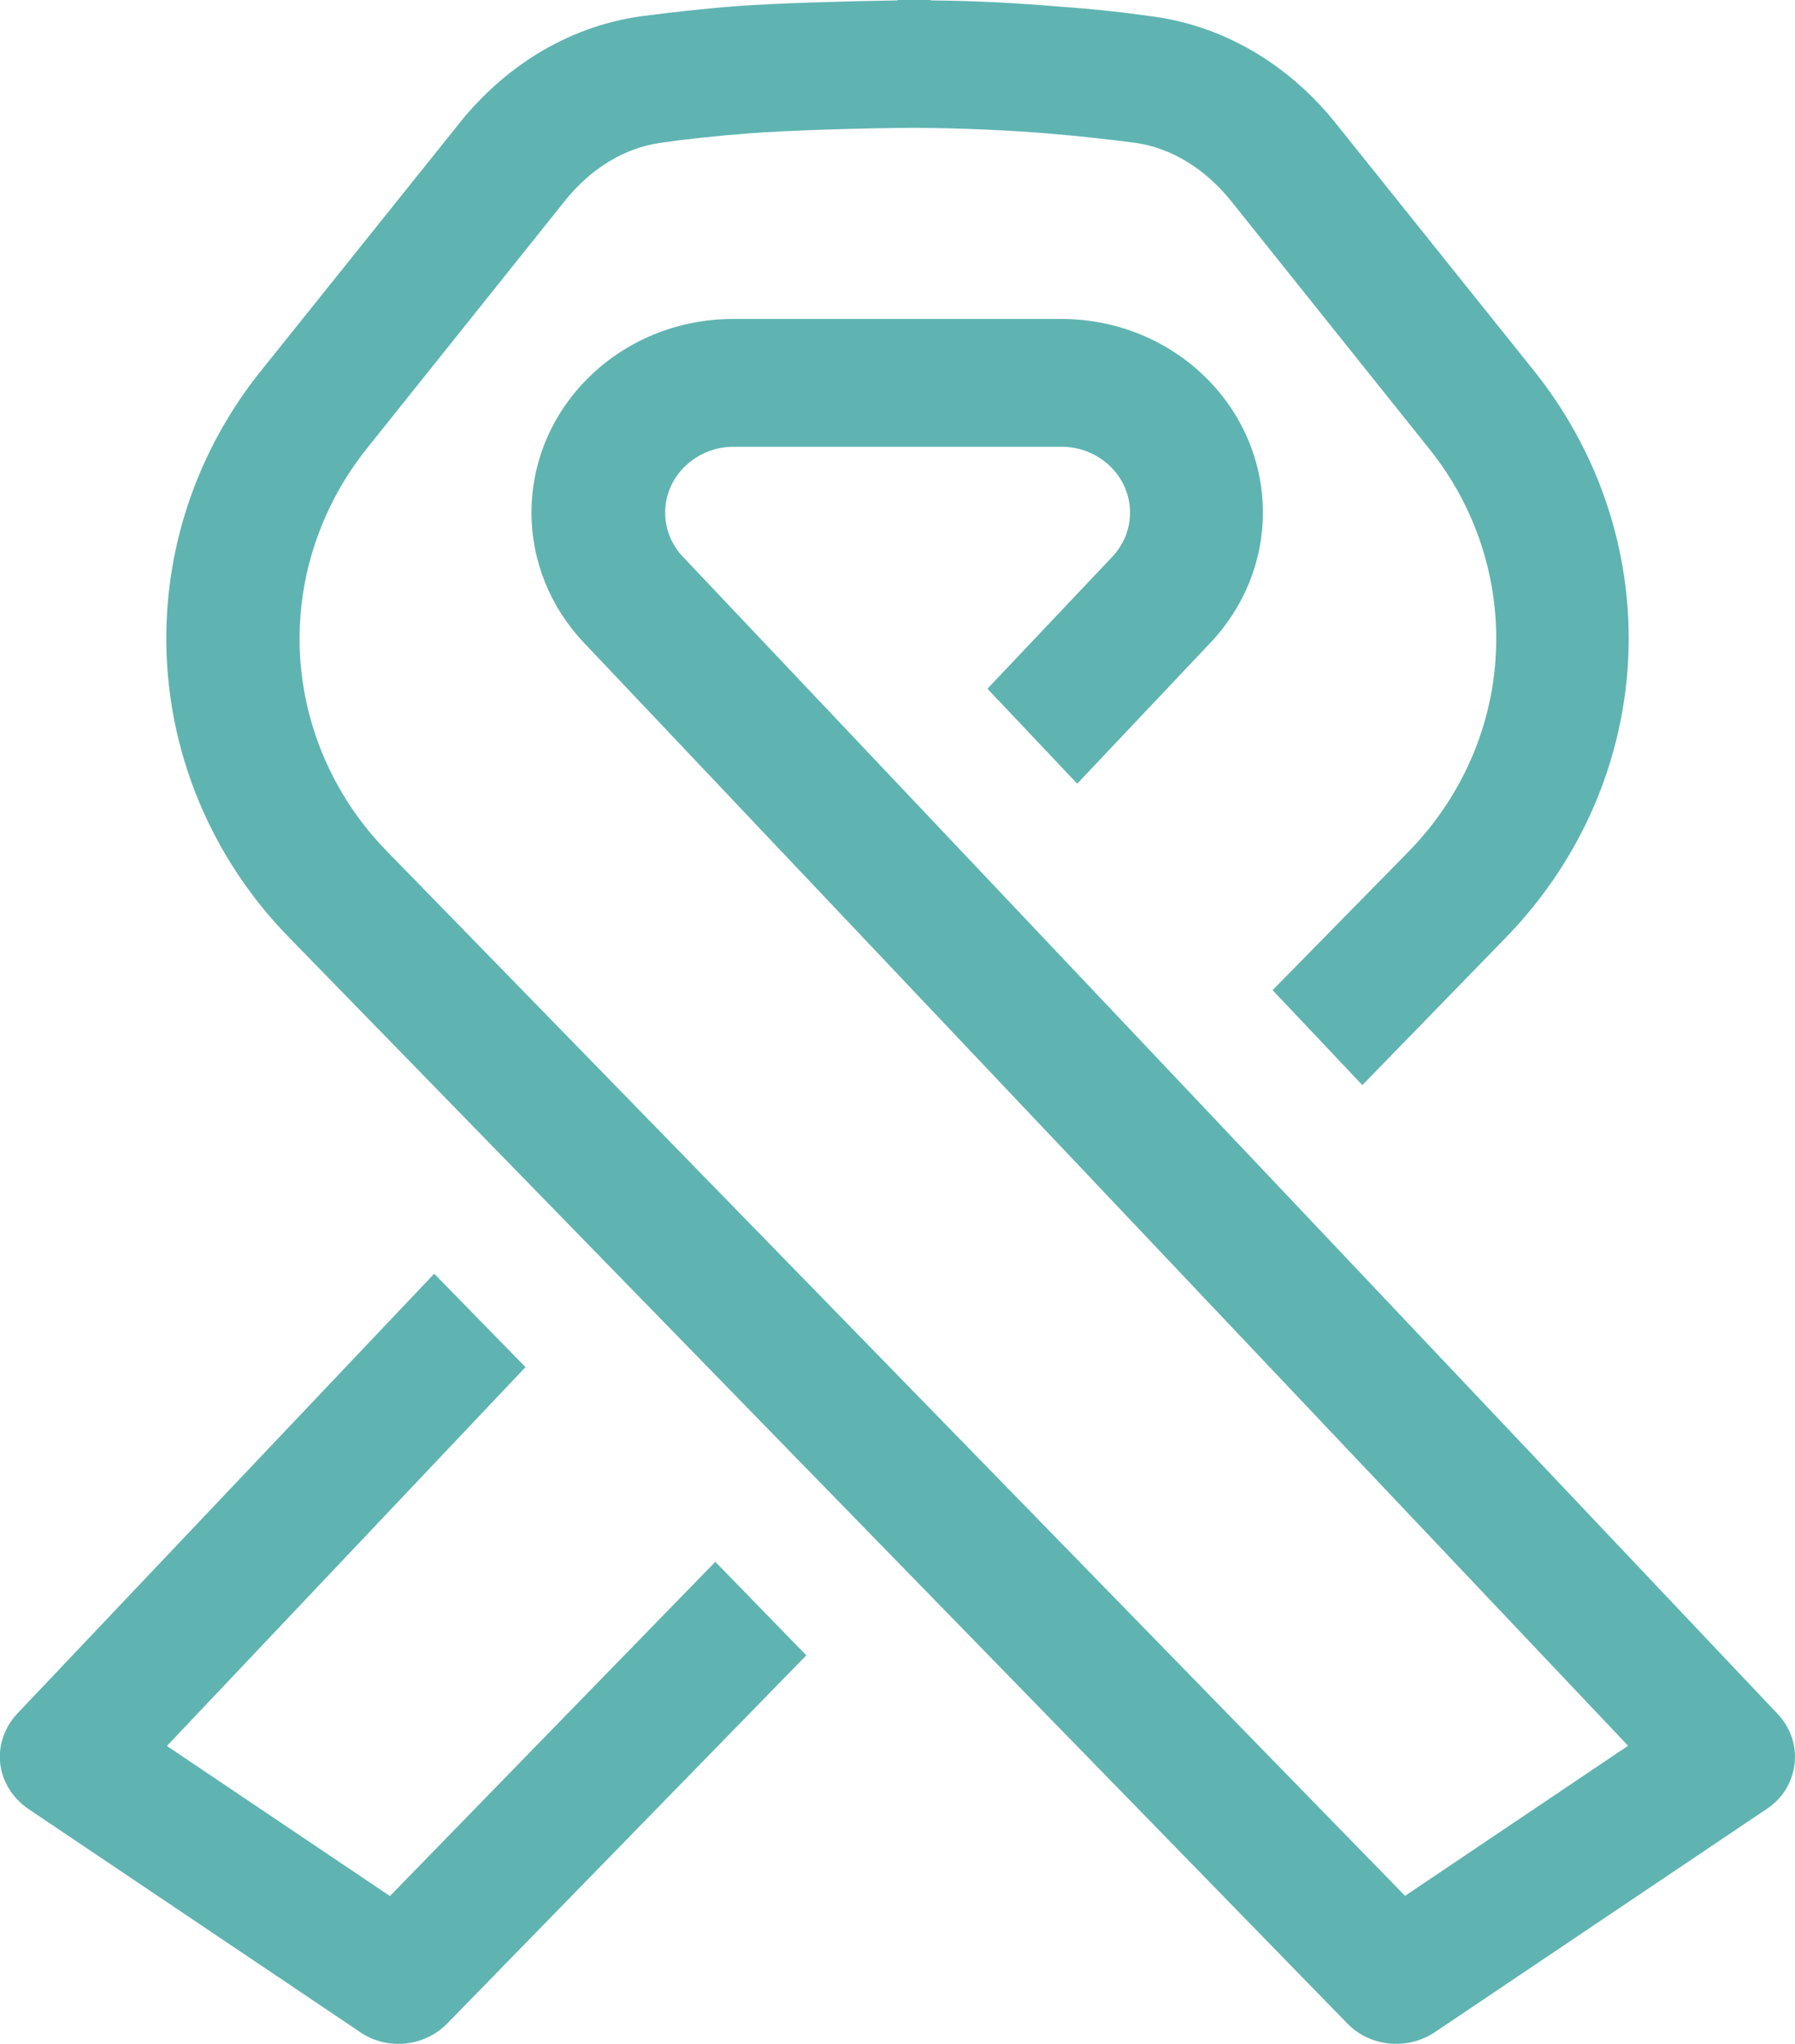
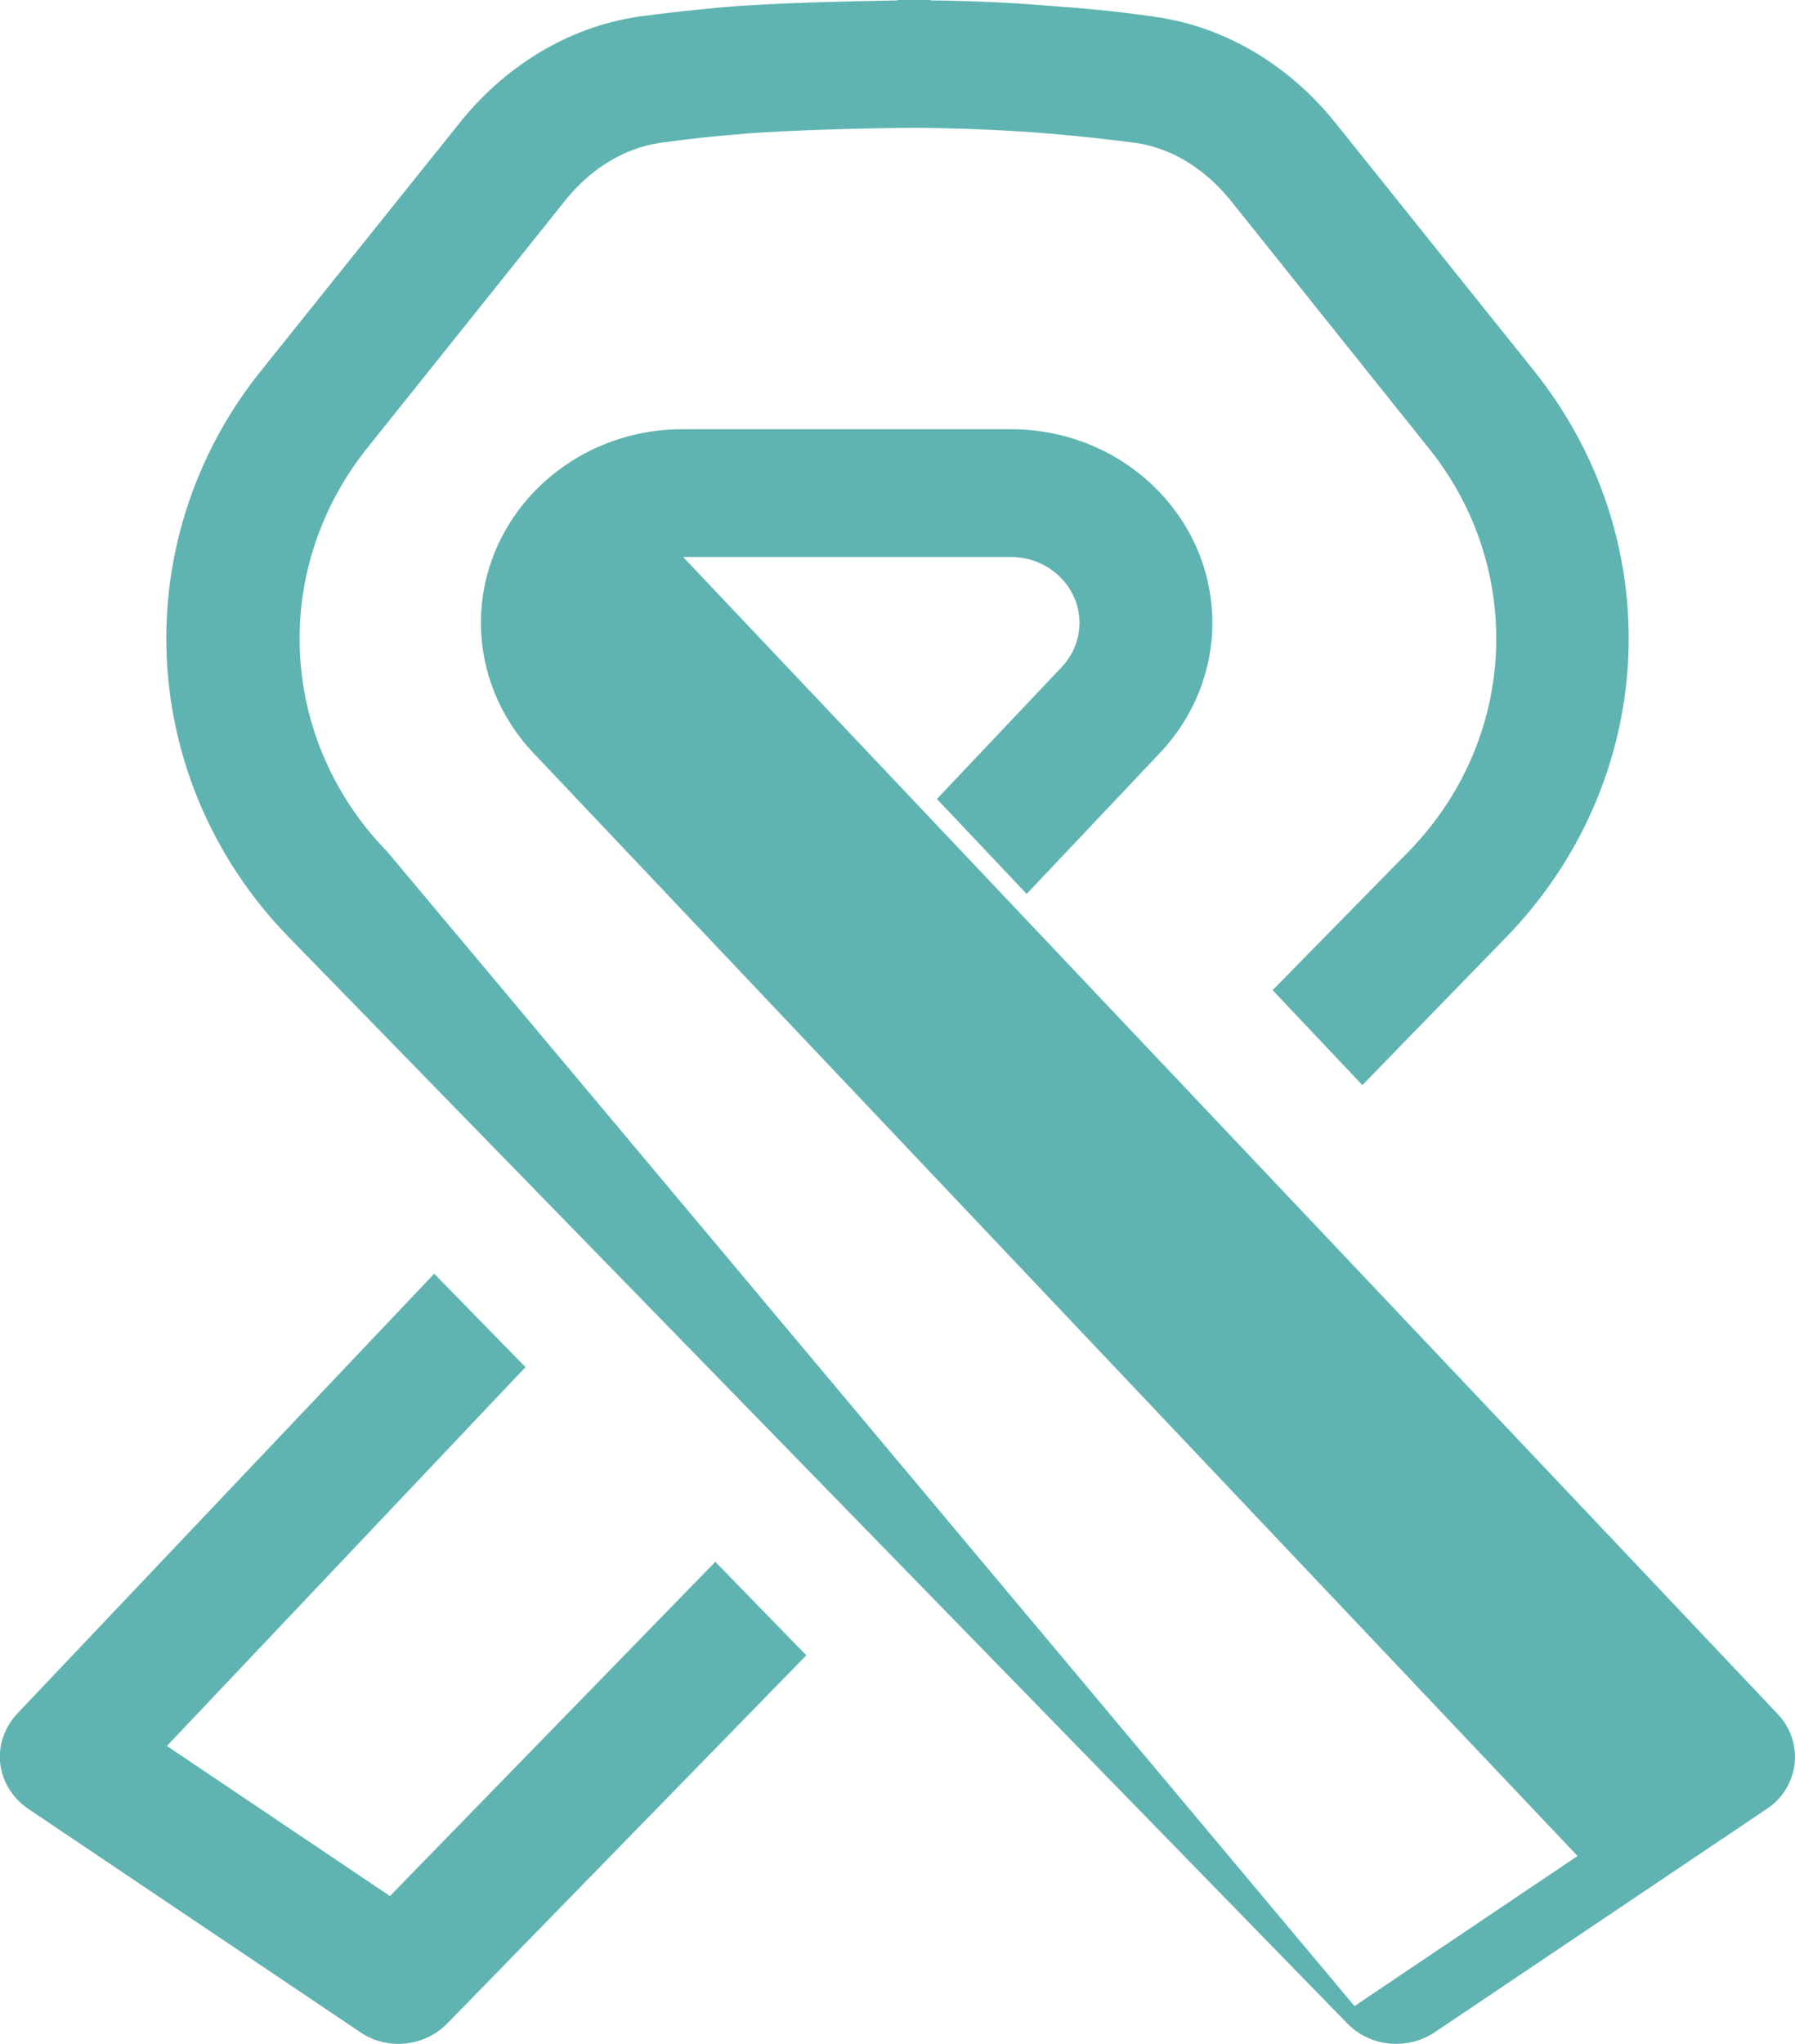
<svg xmlns="http://www.w3.org/2000/svg" id="Layer_1" viewBox="0 0 87 99">
  <defs>
    <style>.cls-1{fill:#5fb4b1;}</style>
  </defs>
-   <path class="cls-1" d="m44.31,0h-.81v.02c-2.68.04-5.88.14-7.71.27-1.83.14-3.42.33-4.73.5-3.69.52-6.71,2.57-8.78,5.16l-9.63,12.01c-2.98,3.71-4.59,8.26-4.59,12.96,0,5.4,2.13,10.6,5.98,14.52l51.27,52.58c1.09,1.12,2.88,1.3,4.21.43l16.11-10.83c.77-.5,1.25-1.31,1.35-2.19s-.2-1.76-.83-2.42L33.11,26.98c-.56-.58-.87-1.35-.87-2.15,0-1.76,1.49-3.19,3.32-3.19h15.89c1.83,0,3.32,1.43,3.32,3.19,0,.79-.3,1.55-.87,2.15l-6.04,6.38,4.35,4.6,6.46-6.83c1.63-1.72,2.54-3.96,2.54-6.3,0-5.18-4.37-9.38-9.77-9.38h-15.91c-5.4,0-9.77,4.2-9.77,9.38,0,2.34.91,4.58,2.54,6.3l50.61,53.43-10.81,7.27L18.75,41.23c-2.72-2.78-4.23-6.48-4.23-10.29,0-3.33,1.15-6.56,3.24-9.19l9.61-12.01c1.27-1.59,2.9-2.57,4.63-2.82,1.17-.17,2.6-.33,4.31-.46,1.81-.14,5.26-.25,8-.27,2.44.02,4.59.12,6.42.27,1.71.14,3.14.31,4.31.46,1.73.25,3.36,1.24,4.63,2.82l9.61,12.01c2.11,2.63,3.24,5.86,3.24,9.19,0,3.83-1.51,7.5-4.23,10.29l-6.61,6.73,4.35,4.6,6.93-7.12c3.85-3.94,5.98-9.13,5.98-14.52,0-4.68-1.61-9.24-4.59-12.96l-9.61-11.99c-2.07-2.59-5.1-4.64-8.78-5.16-1.31-.19-2.88-.37-4.73-.5-1.79-.15-3.83-.27-6.12-.29v-.02h-.81Zm-23.26,61.69L.84,83c-.62.66-.93,1.55-.83,2.42.1.87.6,1.68,1.35,2.19l16.11,10.83c1.31.89,3.1.7,4.21-.43l17.4-17.83-4.41-4.53-15.77,16.19-10.81-7.27,17.38-18.35-4.43-4.53Z" />
+   <path class="cls-1" d="m44.31,0h-.81v.02c-2.68.04-5.88.14-7.71.27-1.83.14-3.42.33-4.73.5-3.69.52-6.71,2.57-8.78,5.16l-9.63,12.01c-2.98,3.71-4.59,8.26-4.59,12.96,0,5.4,2.13,10.6,5.98,14.52l51.27,52.58c1.09,1.12,2.88,1.3,4.21.43l16.11-10.83c.77-.5,1.25-1.31,1.35-2.19s-.2-1.76-.83-2.42L33.11,26.98h15.89c1.83,0,3.32,1.43,3.32,3.19,0,.79-.3,1.55-.87,2.15l-6.04,6.38,4.35,4.6,6.46-6.83c1.63-1.72,2.54-3.96,2.54-6.3,0-5.18-4.37-9.38-9.77-9.38h-15.91c-5.4,0-9.77,4.2-9.77,9.38,0,2.34.91,4.58,2.54,6.3l50.61,53.43-10.81,7.27L18.75,41.23c-2.72-2.78-4.23-6.48-4.23-10.29,0-3.33,1.15-6.56,3.24-9.19l9.61-12.01c1.27-1.59,2.9-2.57,4.63-2.82,1.17-.17,2.6-.33,4.31-.46,1.81-.14,5.26-.25,8-.27,2.44.02,4.59.12,6.42.27,1.71.14,3.14.31,4.31.46,1.73.25,3.36,1.24,4.63,2.82l9.61,12.01c2.11,2.63,3.24,5.86,3.24,9.19,0,3.83-1.51,7.5-4.23,10.29l-6.61,6.73,4.35,4.6,6.93-7.12c3.85-3.94,5.98-9.13,5.98-14.52,0-4.68-1.61-9.24-4.59-12.96l-9.61-11.99c-2.07-2.59-5.1-4.64-8.78-5.16-1.31-.19-2.88-.37-4.73-.5-1.79-.15-3.83-.27-6.12-.29v-.02h-.81Zm-23.26,61.69L.84,83c-.62.66-.93,1.55-.83,2.42.1.87.6,1.68,1.35,2.19l16.11,10.83c1.31.89,3.1.7,4.21-.43l17.4-17.83-4.41-4.53-15.77,16.19-10.81-7.27,17.38-18.35-4.43-4.53Z" />
</svg>